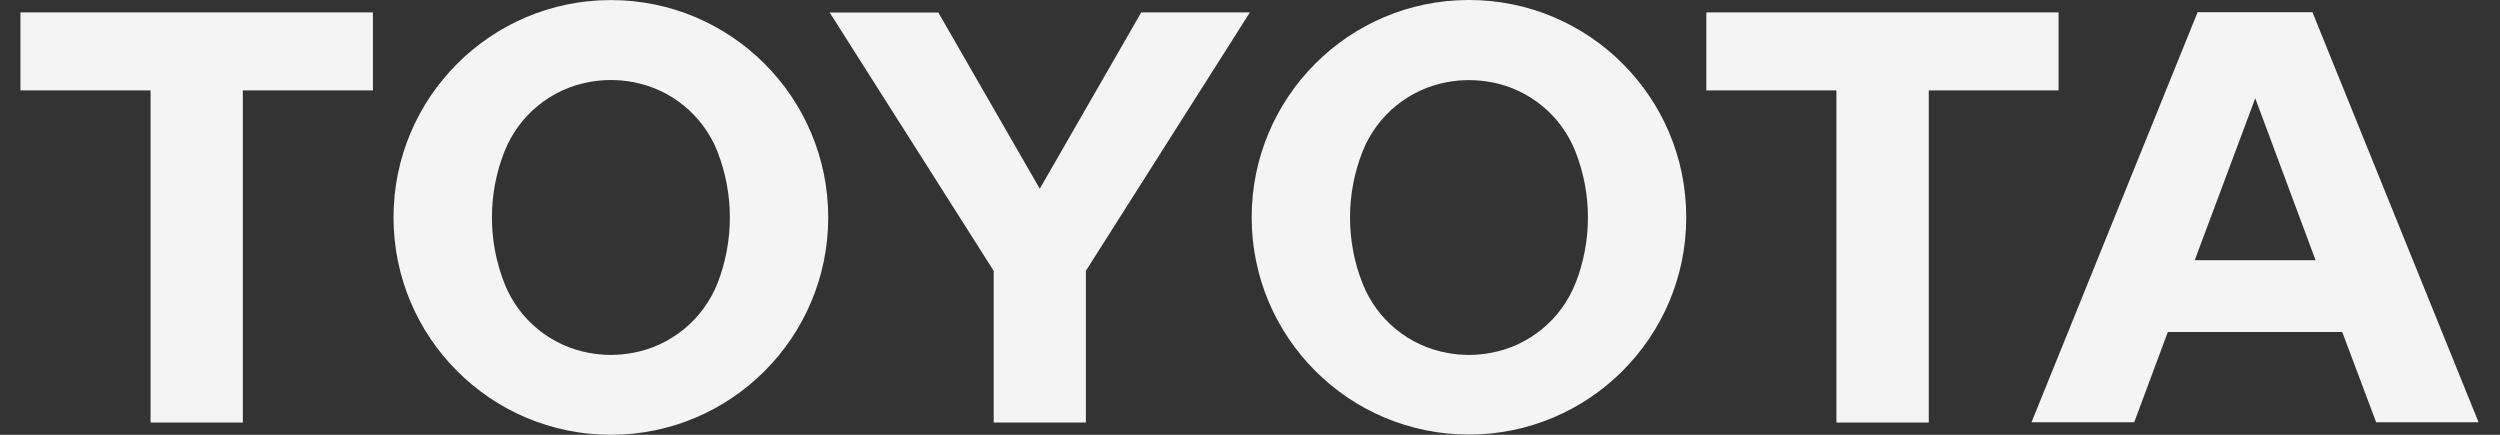
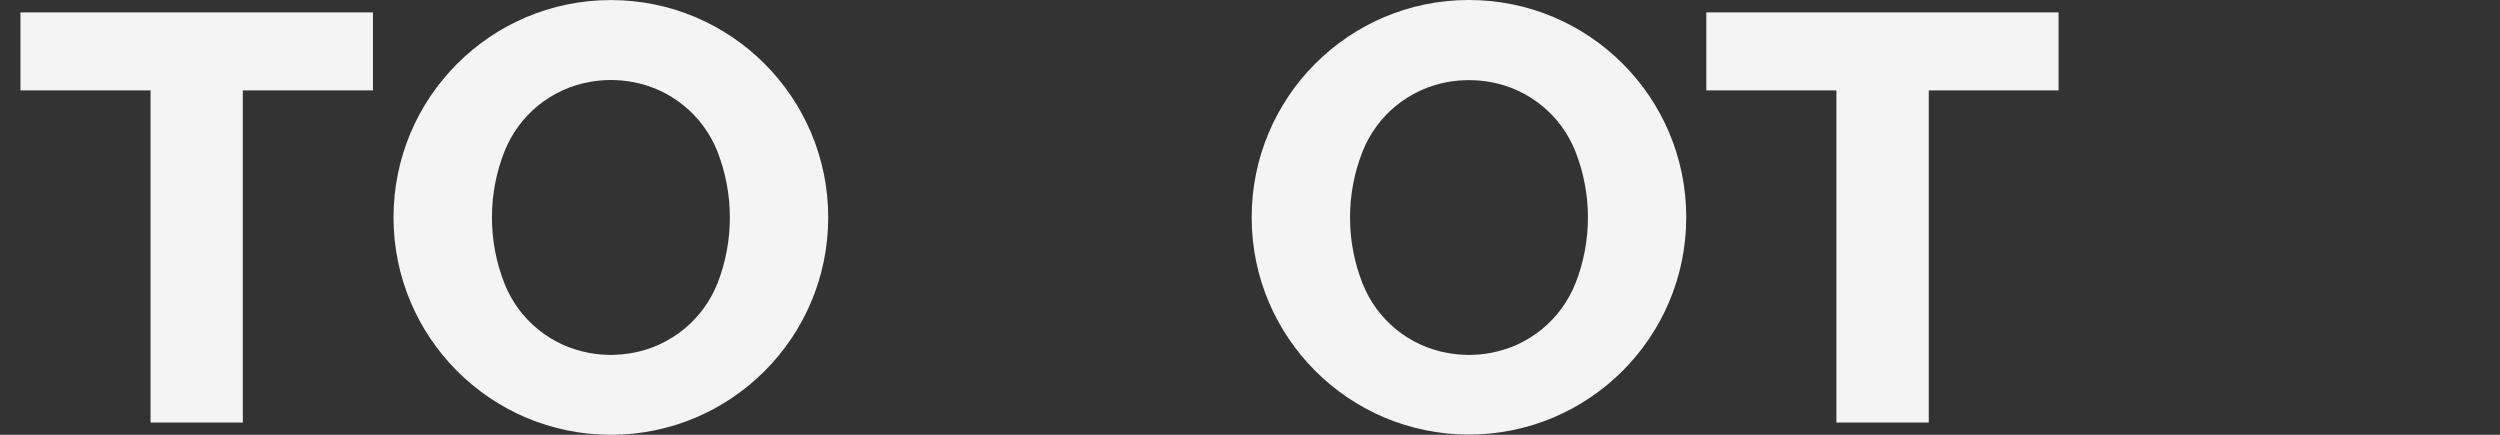
<svg xmlns="http://www.w3.org/2000/svg" width="115" height="20" viewBox="0 0 115 20" fill="none">
  <rect x="0" y="0" width="115" height="20" fill="#333333" stroke="none" />
  <path d="M0.941 0.57V4.158H6.926V19.437H11.17V4.158H17.154V0.57H17.151H0.941Z" fill="#F4F4F4" />
  <path d="M28.1 0.003C22.579 0.003 18.102 4.481 18.102 10.002C18.102 15.523 22.579 20 28.1 20C33.621 20 38.098 15.523 38.098 10.002C38.098 4.481 33.621 0.003 28.1 0.003ZM33.004 13.032C32.341 14.706 30.857 15.919 29.083 16.236C28.76 16.293 28.433 16.323 28.103 16.326C27.767 16.326 27.433 16.293 27.116 16.236C25.343 15.919 23.863 14.709 23.202 13.032C22.822 12.065 22.629 11.039 22.629 10.002C22.629 8.968 22.822 7.941 23.202 6.978C23.863 5.301 25.346 4.087 27.116 3.771C27.77 3.651 28.437 3.651 29.09 3.771C30.86 4.087 32.344 5.301 33.004 6.975C33.764 8.925 33.764 11.085 33.004 13.036V13.032Z" fill="#F4F4F4" />
-   <path d="M47.83 8.682L43.163 0.577H38.165L45.71 12.459V19.437H49.95V12.459L57.495 0.57H52.497L47.83 8.682Z" fill="#F4F4F4" />
  <path d="M38.157 0.577H38.164L38.157 0.57V0.577Z" fill="#F4F4F4" />
  <path d="M67.566 1.86337e-06C62.045 1.86337e-06 57.574 4.481 57.577 10.002C57.577 15.516 62.051 19.987 67.566 19.99C73.086 19.99 77.564 15.519 77.567 10.002V9.988C77.567 4.467 73.086 -0.003 67.566 1.86337e-06ZM72.47 13.032C71.809 14.706 70.326 15.919 68.556 16.236C68.239 16.293 67.906 16.326 67.576 16.326C67.245 16.326 66.915 16.296 66.589 16.236C64.815 15.923 63.335 14.709 62.675 13.032C62.305 12.095 62.101 11.072 62.101 10.002C62.101 8.968 62.295 7.941 62.675 6.978C63.335 5.304 64.815 4.094 66.585 3.774C67.239 3.657 67.906 3.657 68.559 3.774C70.333 4.091 71.813 5.301 72.473 6.978C73.236 8.925 73.236 11.085 72.473 13.032H72.47Z" fill="#F4F4F4" />
-   <path d="M106.376 0.56H101.091L93.45 19.423H98.174L99.721 15.273H107.743L109.303 19.423H114.014L106.372 0.56H106.376ZM106.516 11.969H100.958L103.742 4.521L106.516 11.969Z" fill="#F4F4F4" />
  <path d="M94.694 0.57H78.491V4.158H84.475V19.437H88.723V4.158H94.694V0.57Z" fill="#F4F4F4" />
</svg>